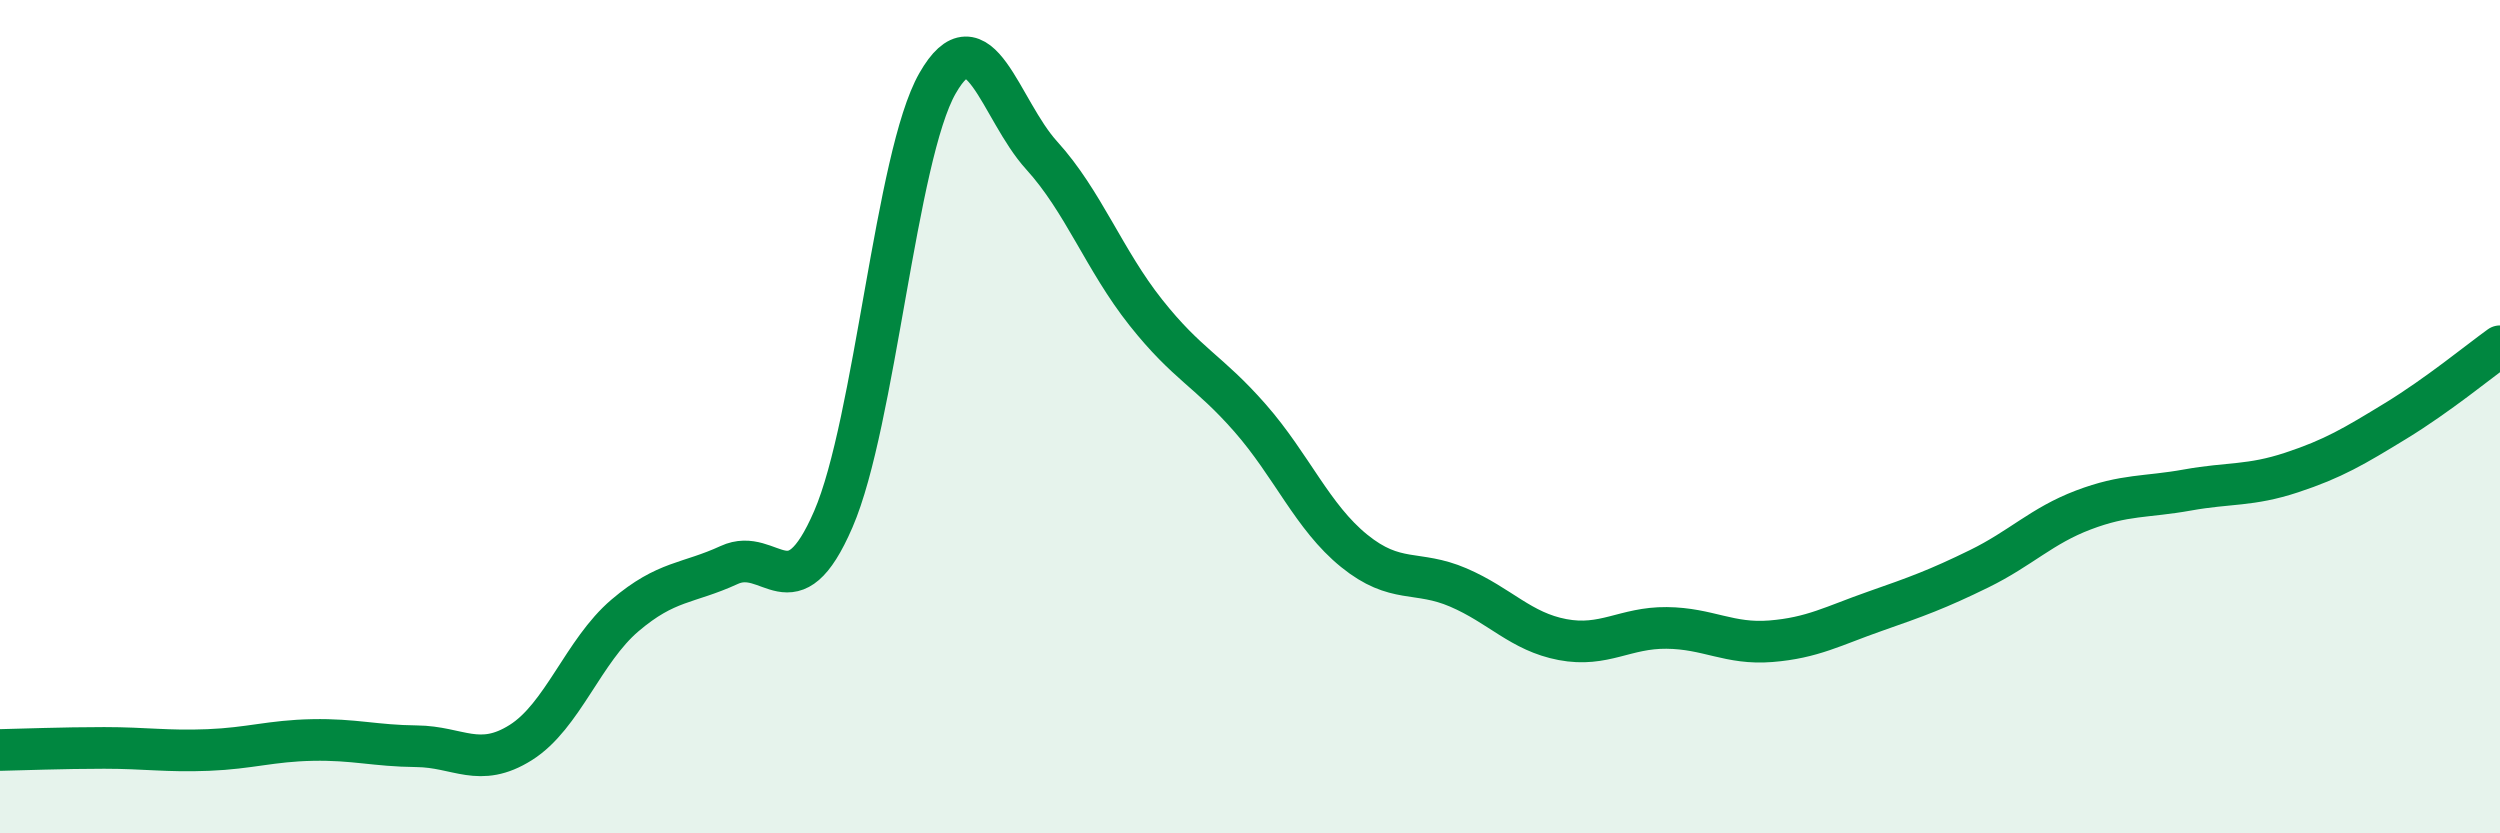
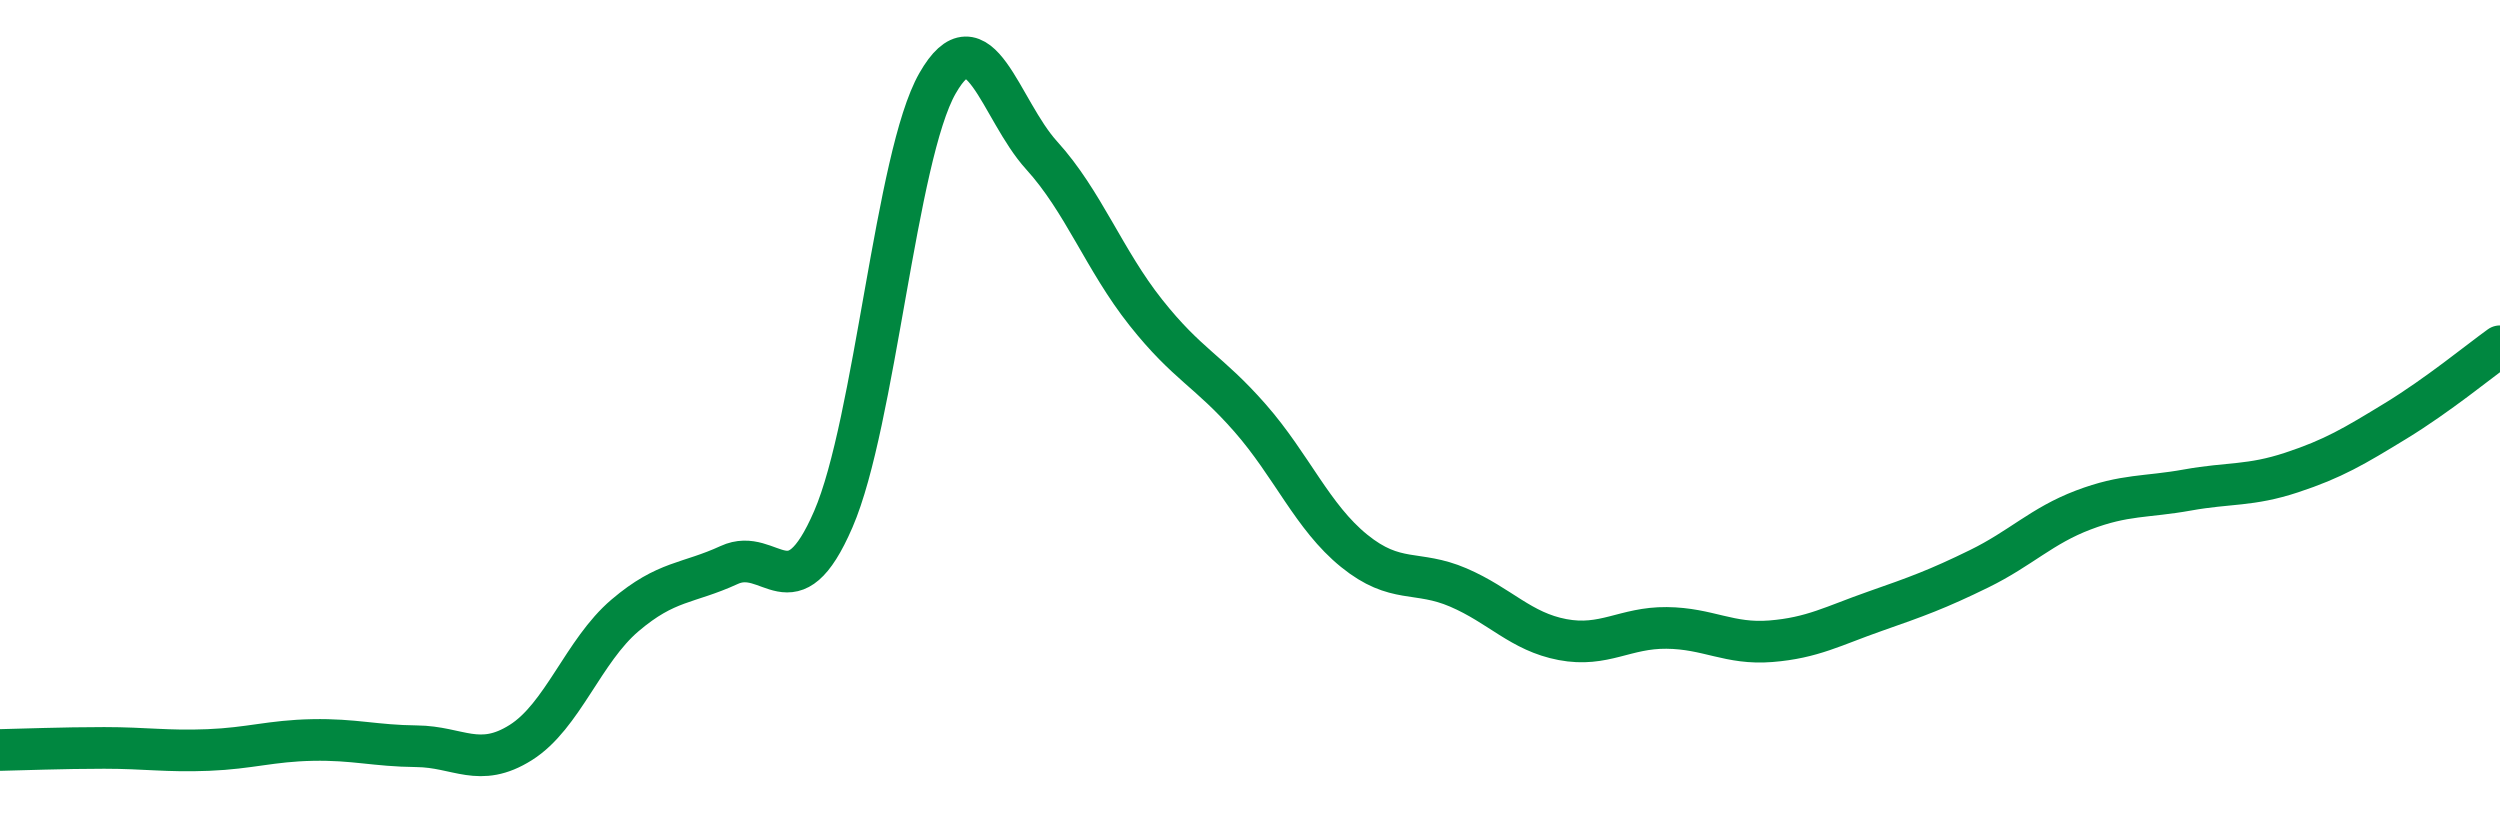
<svg xmlns="http://www.w3.org/2000/svg" width="60" height="20" viewBox="0 0 60 20">
-   <path d="M 0,18 C 0.5,17.99 1.5,17.95 2.5,17.95 C 3.5,17.95 4,18.04 5,18 C 6,17.96 6.5,17.78 7.5,17.76 C 8.5,17.74 9,17.9 10,17.91 C 11,17.92 11.5,18.45 12.5,17.82 C 13.5,17.19 14,15.62 15,14.77 C 16,13.92 16.5,14.02 17.5,13.56 C 18.5,13.1 19,14.77 20,12.46 C 21,10.15 21.5,3.75 22.5,2 C 23.5,0.25 24,2.63 25,3.73 C 26,4.83 26.5,6.24 27.5,7.5 C 28.5,8.76 29,8.89 30,10.03 C 31,11.17 31.5,12.41 32.5,13.22 C 33.5,14.03 34,13.67 35,14.1 C 36,14.53 36.5,15.16 37.5,15.35 C 38.5,15.54 39,15.06 40,15.07 C 41,15.08 41.5,15.47 42.5,15.39 C 43.5,15.31 44,15.02 45,14.67 C 46,14.32 46.5,14.14 47.5,13.65 C 48.5,13.16 49,12.62 50,12.24 C 51,11.86 51.5,11.94 52.5,11.76 C 53.5,11.58 54,11.67 55,11.34 C 56,11.01 56.5,10.71 57.5,10.1 C 58.5,9.49 59.5,8.67 60,8.31L60 20L0 20Z" fill="#008740" opacity="0.1" stroke-linecap="round" stroke-linejoin="round" />
  <path d="M 0,18 C 0.5,17.99 1.5,17.95 2.5,17.95 C 3.5,17.95 4,18.04 5,18 C 6,17.96 6.5,17.78 7.5,17.76 C 8.5,17.74 9,17.9 10,17.91 C 11,17.92 11.5,18.45 12.5,17.82 C 13.5,17.19 14,15.62 15,14.77 C 16,13.92 16.5,14.02 17.5,13.56 C 18.5,13.1 19,14.77 20,12.46 C 21,10.15 21.5,3.75 22.5,2 C 23.5,0.25 24,2.63 25,3.73 C 26,4.83 26.5,6.24 27.5,7.5 C 28.5,8.76 29,8.89 30,10.03 C 31,11.17 31.5,12.41 32.5,13.22 C 33.5,14.03 34,13.67 35,14.1 C 36,14.53 36.5,15.16 37.5,15.35 C 38.5,15.54 39,15.06 40,15.07 C 41,15.08 41.5,15.47 42.5,15.39 C 43.5,15.31 44,15.02 45,14.67 C 46,14.32 46.5,14.14 47.5,13.65 C 48.5,13.16 49,12.62 50,12.24 C 51,11.86 51.5,11.94 52.5,11.76 C 53.5,11.58 54,11.67 55,11.34 C 56,11.01 56.5,10.71 57.5,10.1 C 58.5,9.49 59.5,8.67 60,8.31" stroke="#008740" stroke-width="1" fill="none" stroke-linecap="round" stroke-linejoin="round" />
</svg>